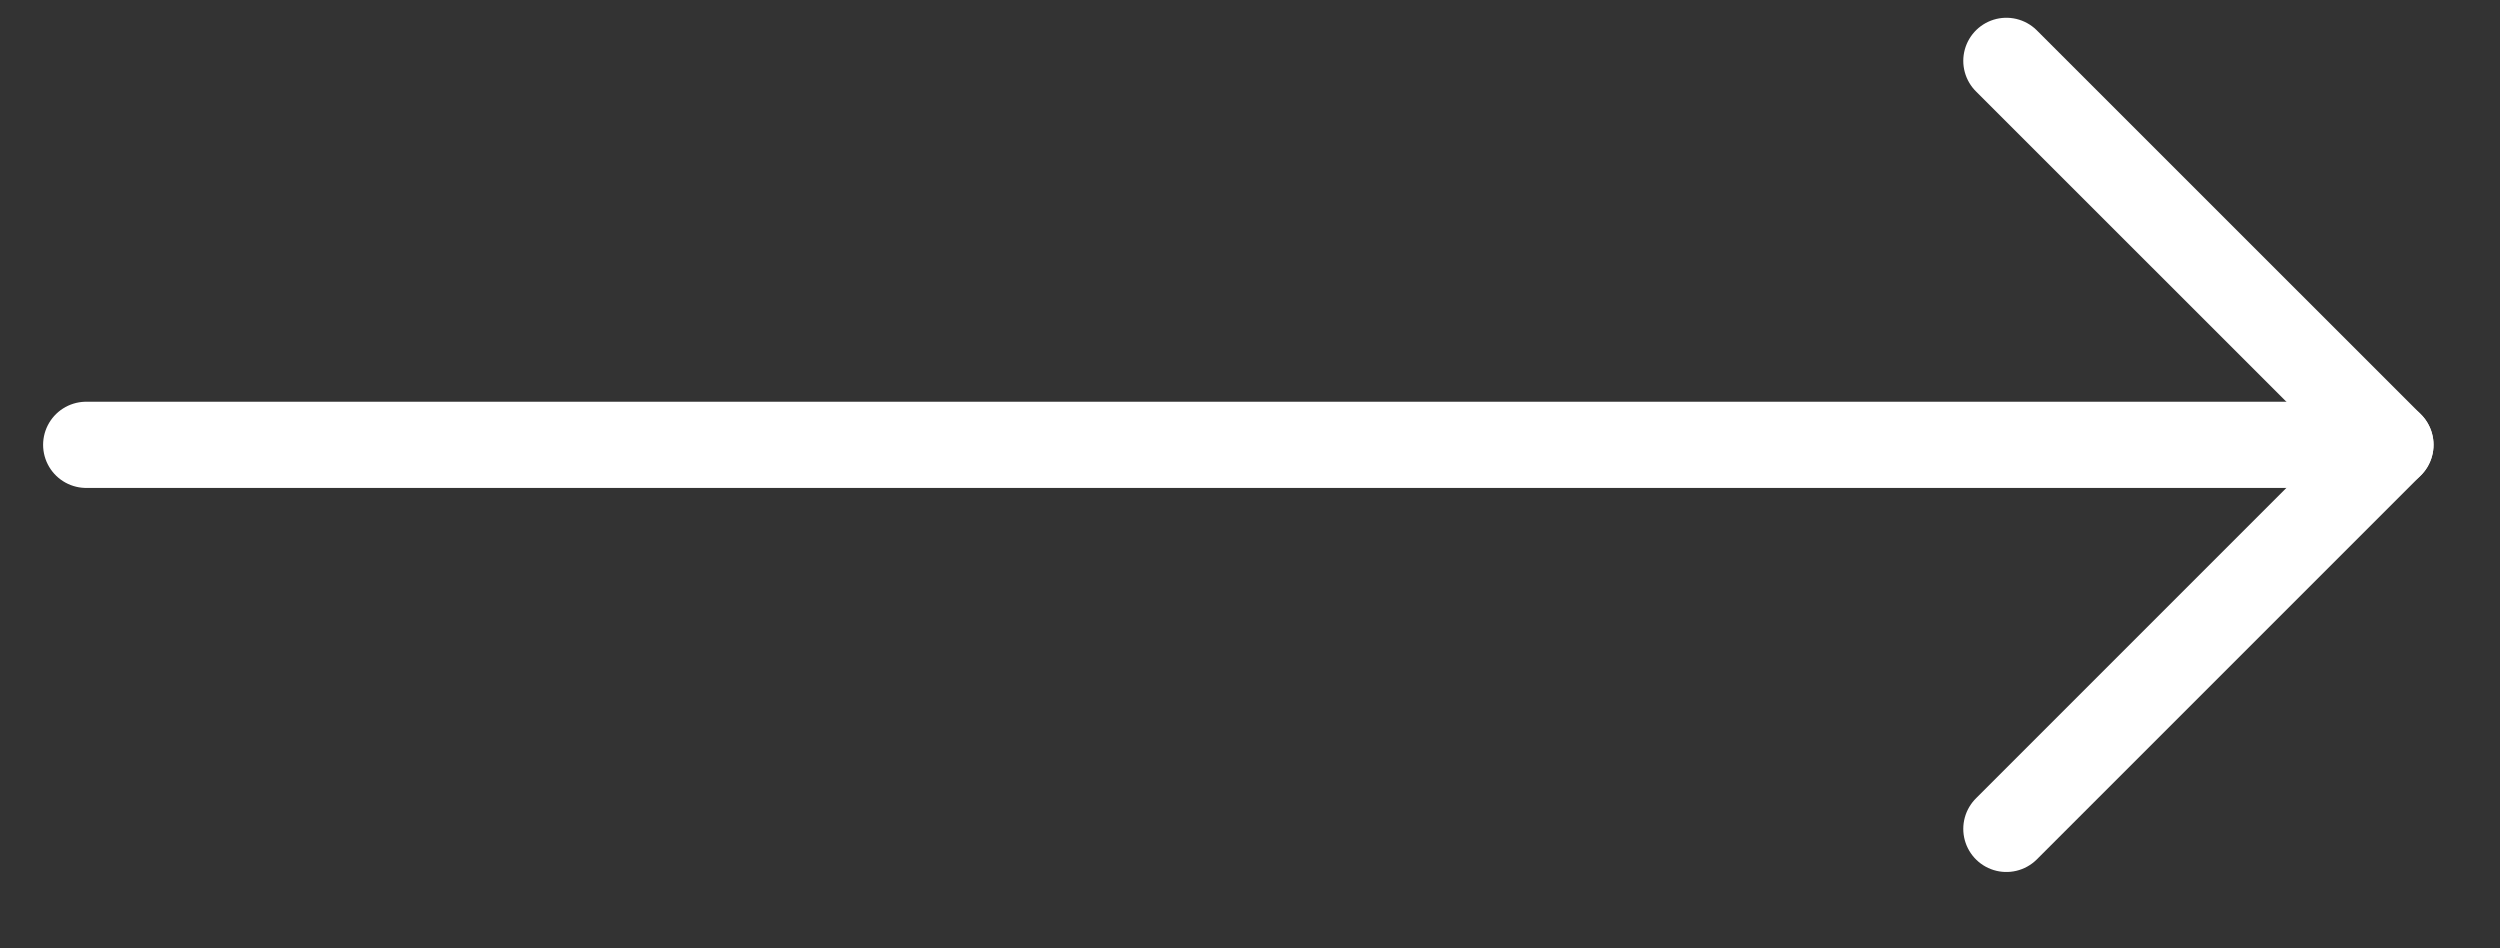
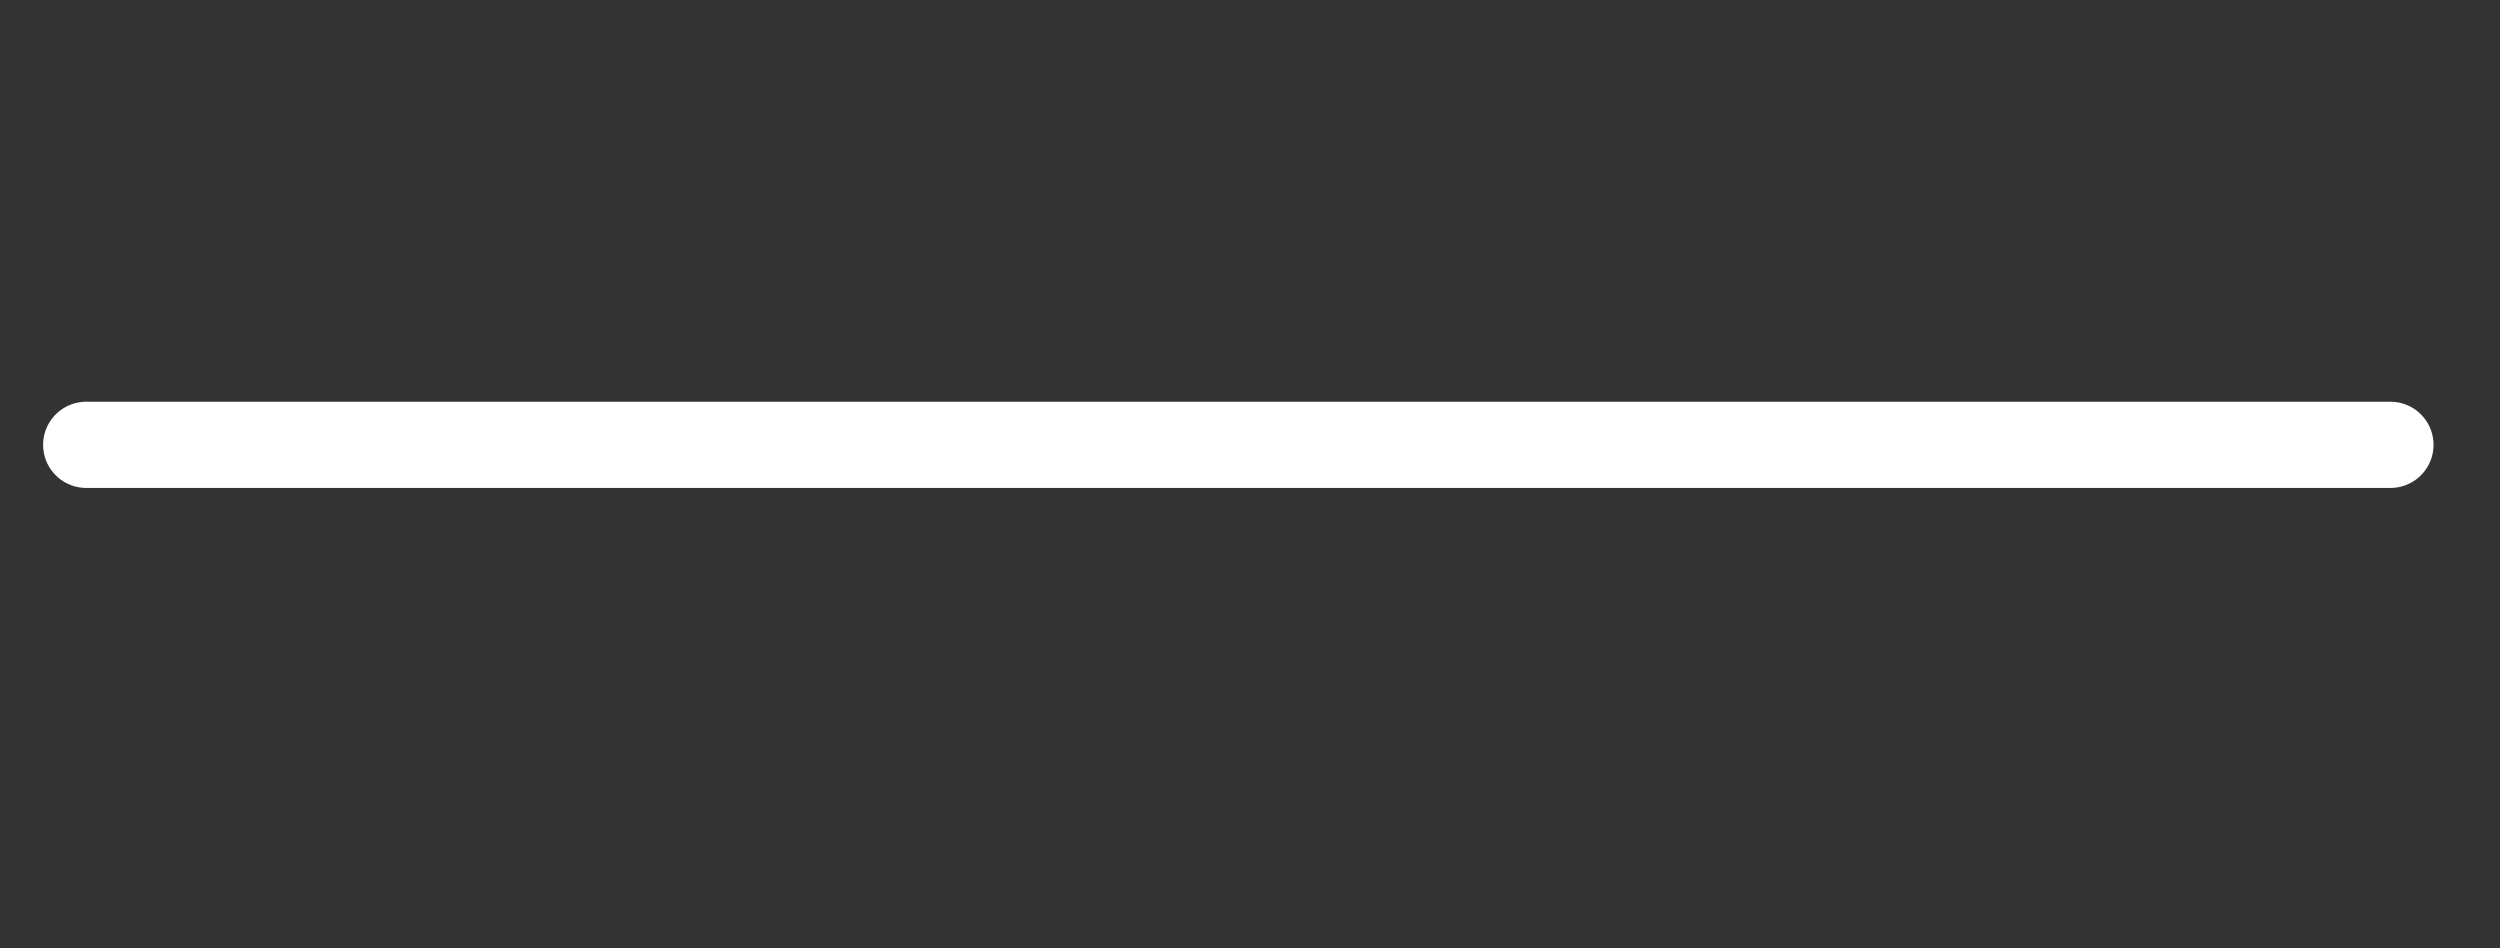
<svg xmlns="http://www.w3.org/2000/svg" width="29" height="11" viewBox="0 0 29 11" fill="none">
  <rect x="0" y="0" width="29" height="11" fill="#333333" stroke="none" />
  <path d="M1 5.16H27.729" stroke="white" stroke-linecap="round" stroke-linejoin="round" />
-   <path d="M23.274 0.706L27.729 5.16L23.274 9.615" stroke="white" stroke-linecap="round" stroke-linejoin="round" />
</svg>